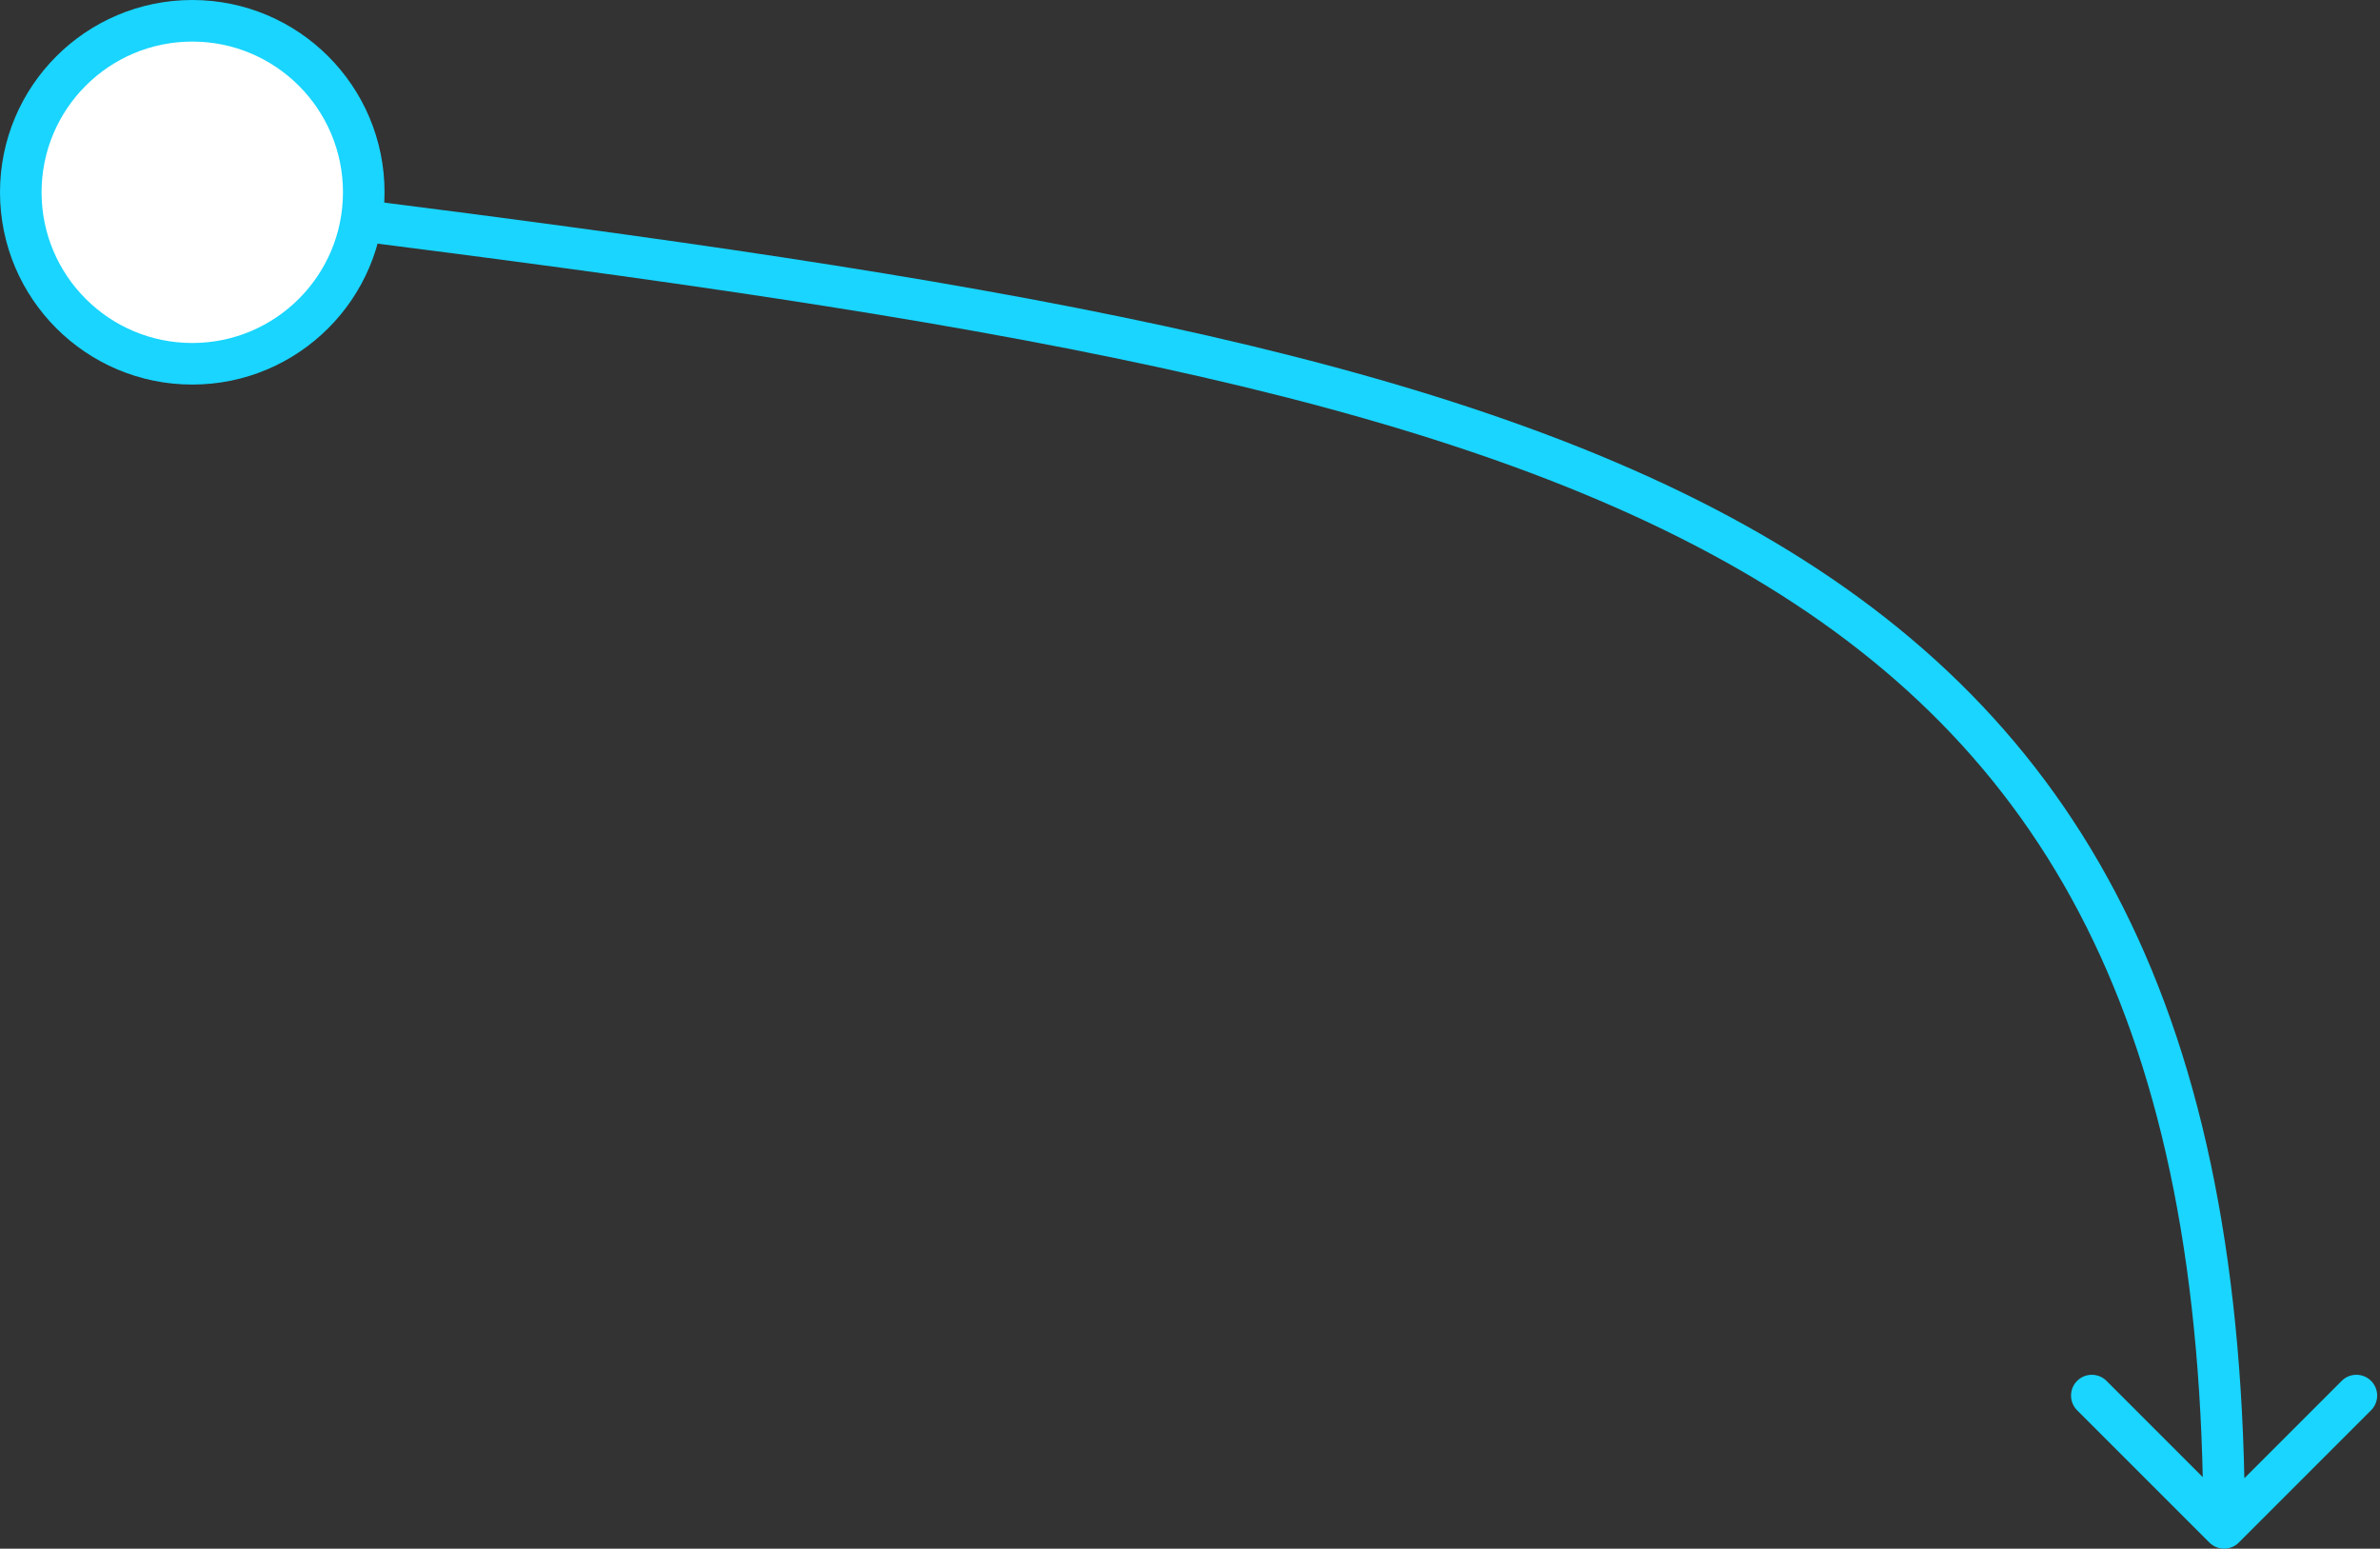
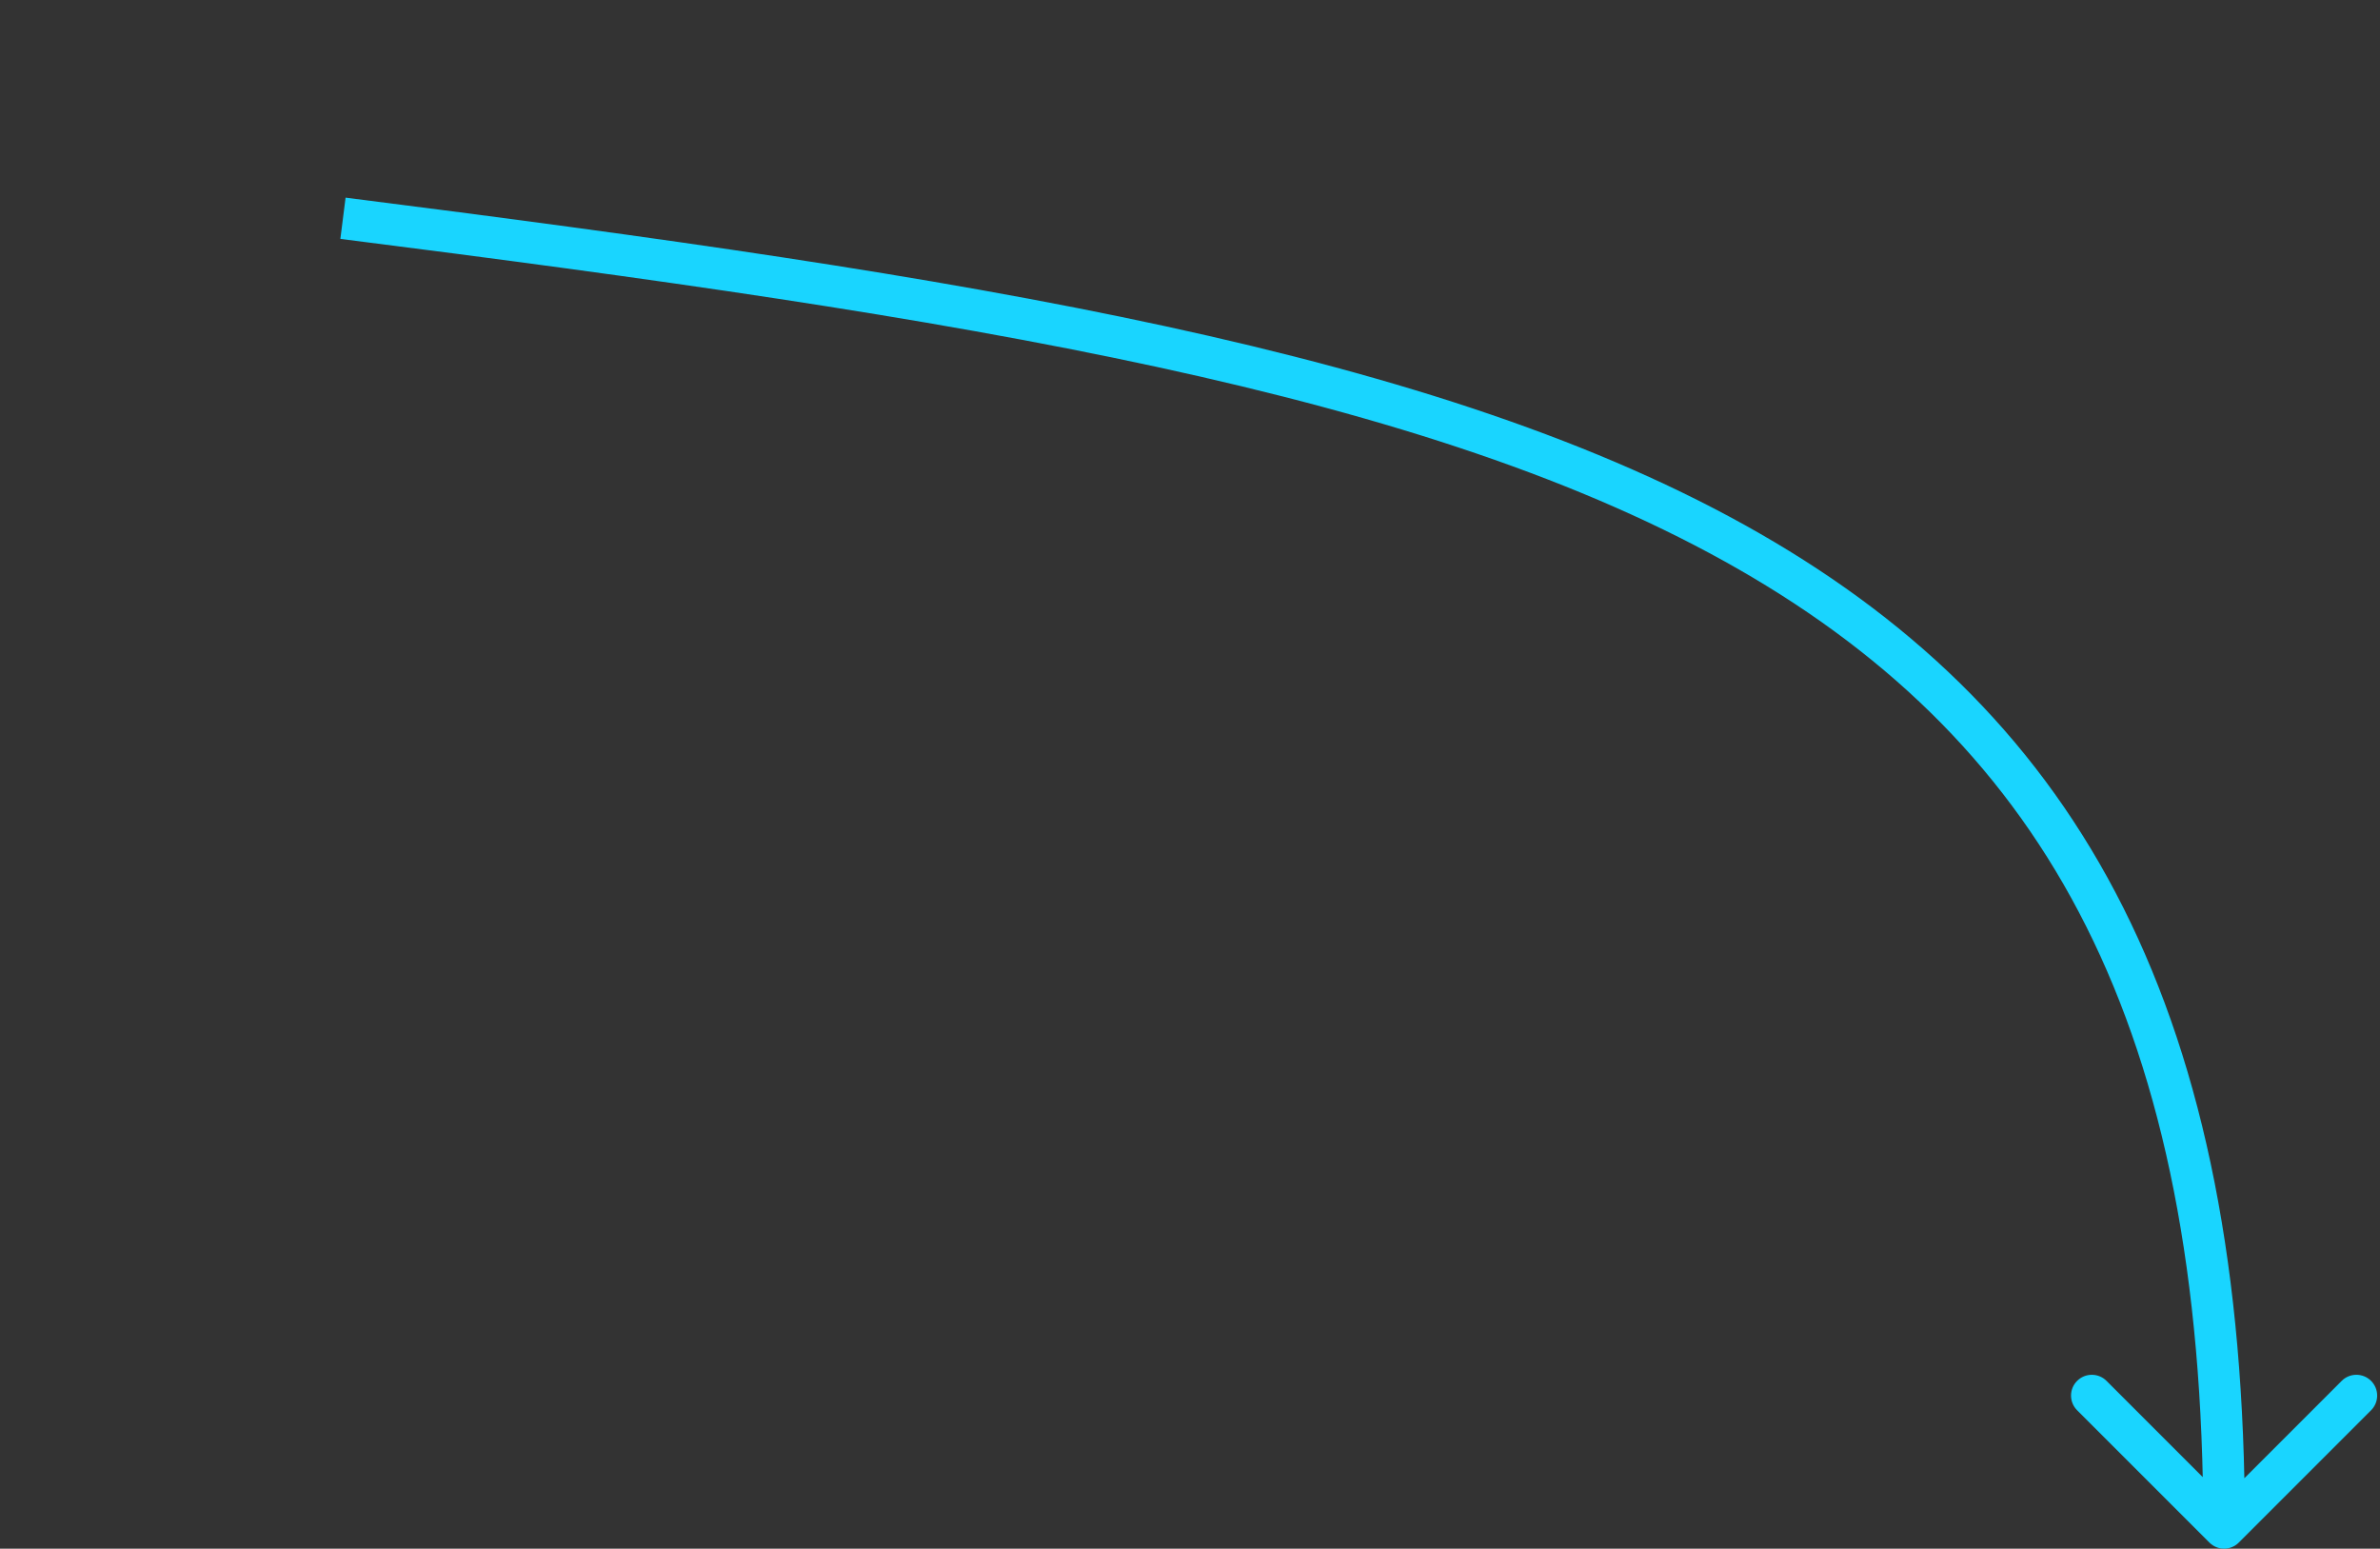
<svg xmlns="http://www.w3.org/2000/svg" width="229" height="149" viewBox="0 0 229 149" fill="none">
  <rect x="0" y="0" width="229" height="149" fill="#333333" stroke="none" />
-   <circle cx="18.5" cy="18.5" r="16.5" fill="white" stroke="#19D5FF" stroke-width="4" />
  <path d="M212.586 148.414C213.367 149.195 214.633 149.195 215.414 148.414L228.142 135.686C228.923 134.905 228.923 133.639 228.142 132.858C227.361 132.077 226.095 132.077 225.314 132.858L214 144.172L202.686 132.858C201.905 132.077 200.639 132.077 199.858 132.858C199.077 133.639 199.077 134.905 199.858 135.686L212.586 148.414ZM32.749 22.984C92.602 30.564 137.409 37.623 167.308 54.785C182.172 63.317 193.297 74.324 200.733 89.136C208.184 103.979 212 122.782 212 147H216C216 122.386 212.125 102.914 204.307 87.341C196.474 71.736 184.75 60.184 169.299 51.316C138.566 33.676 92.873 26.567 33.251 19.016L32.749 22.984Z" fill="#19D5FF" />
</svg>